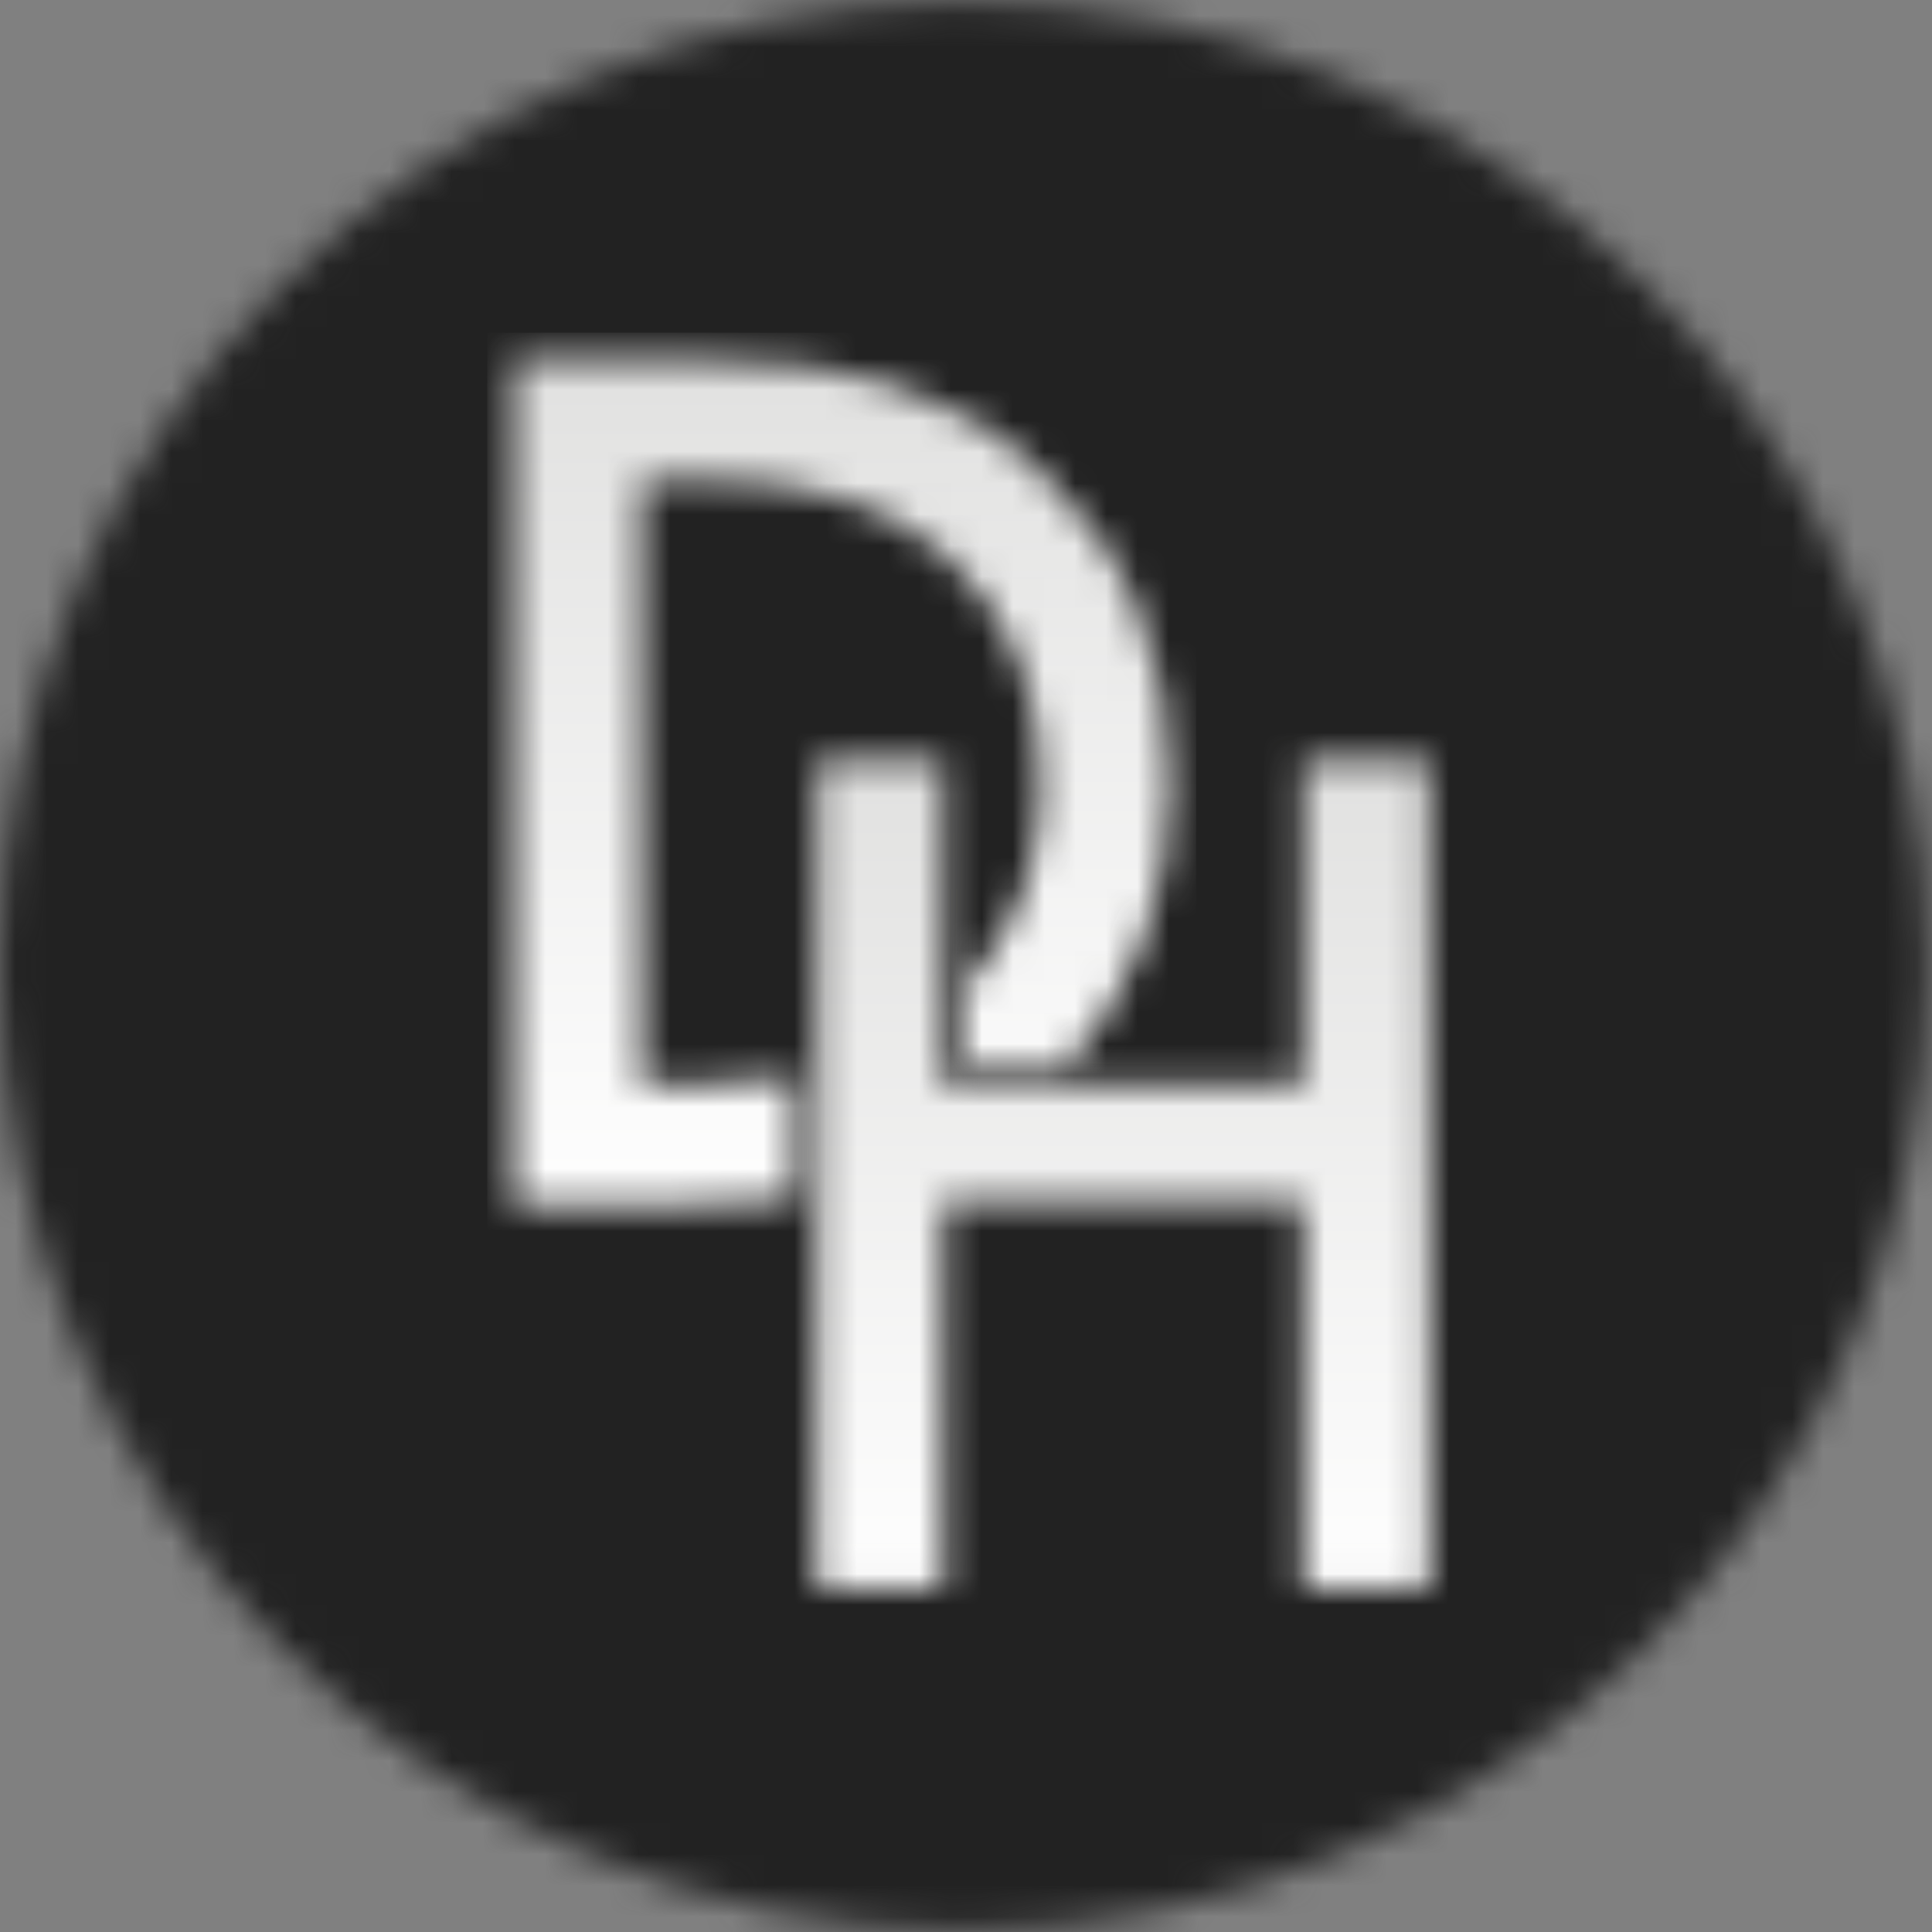
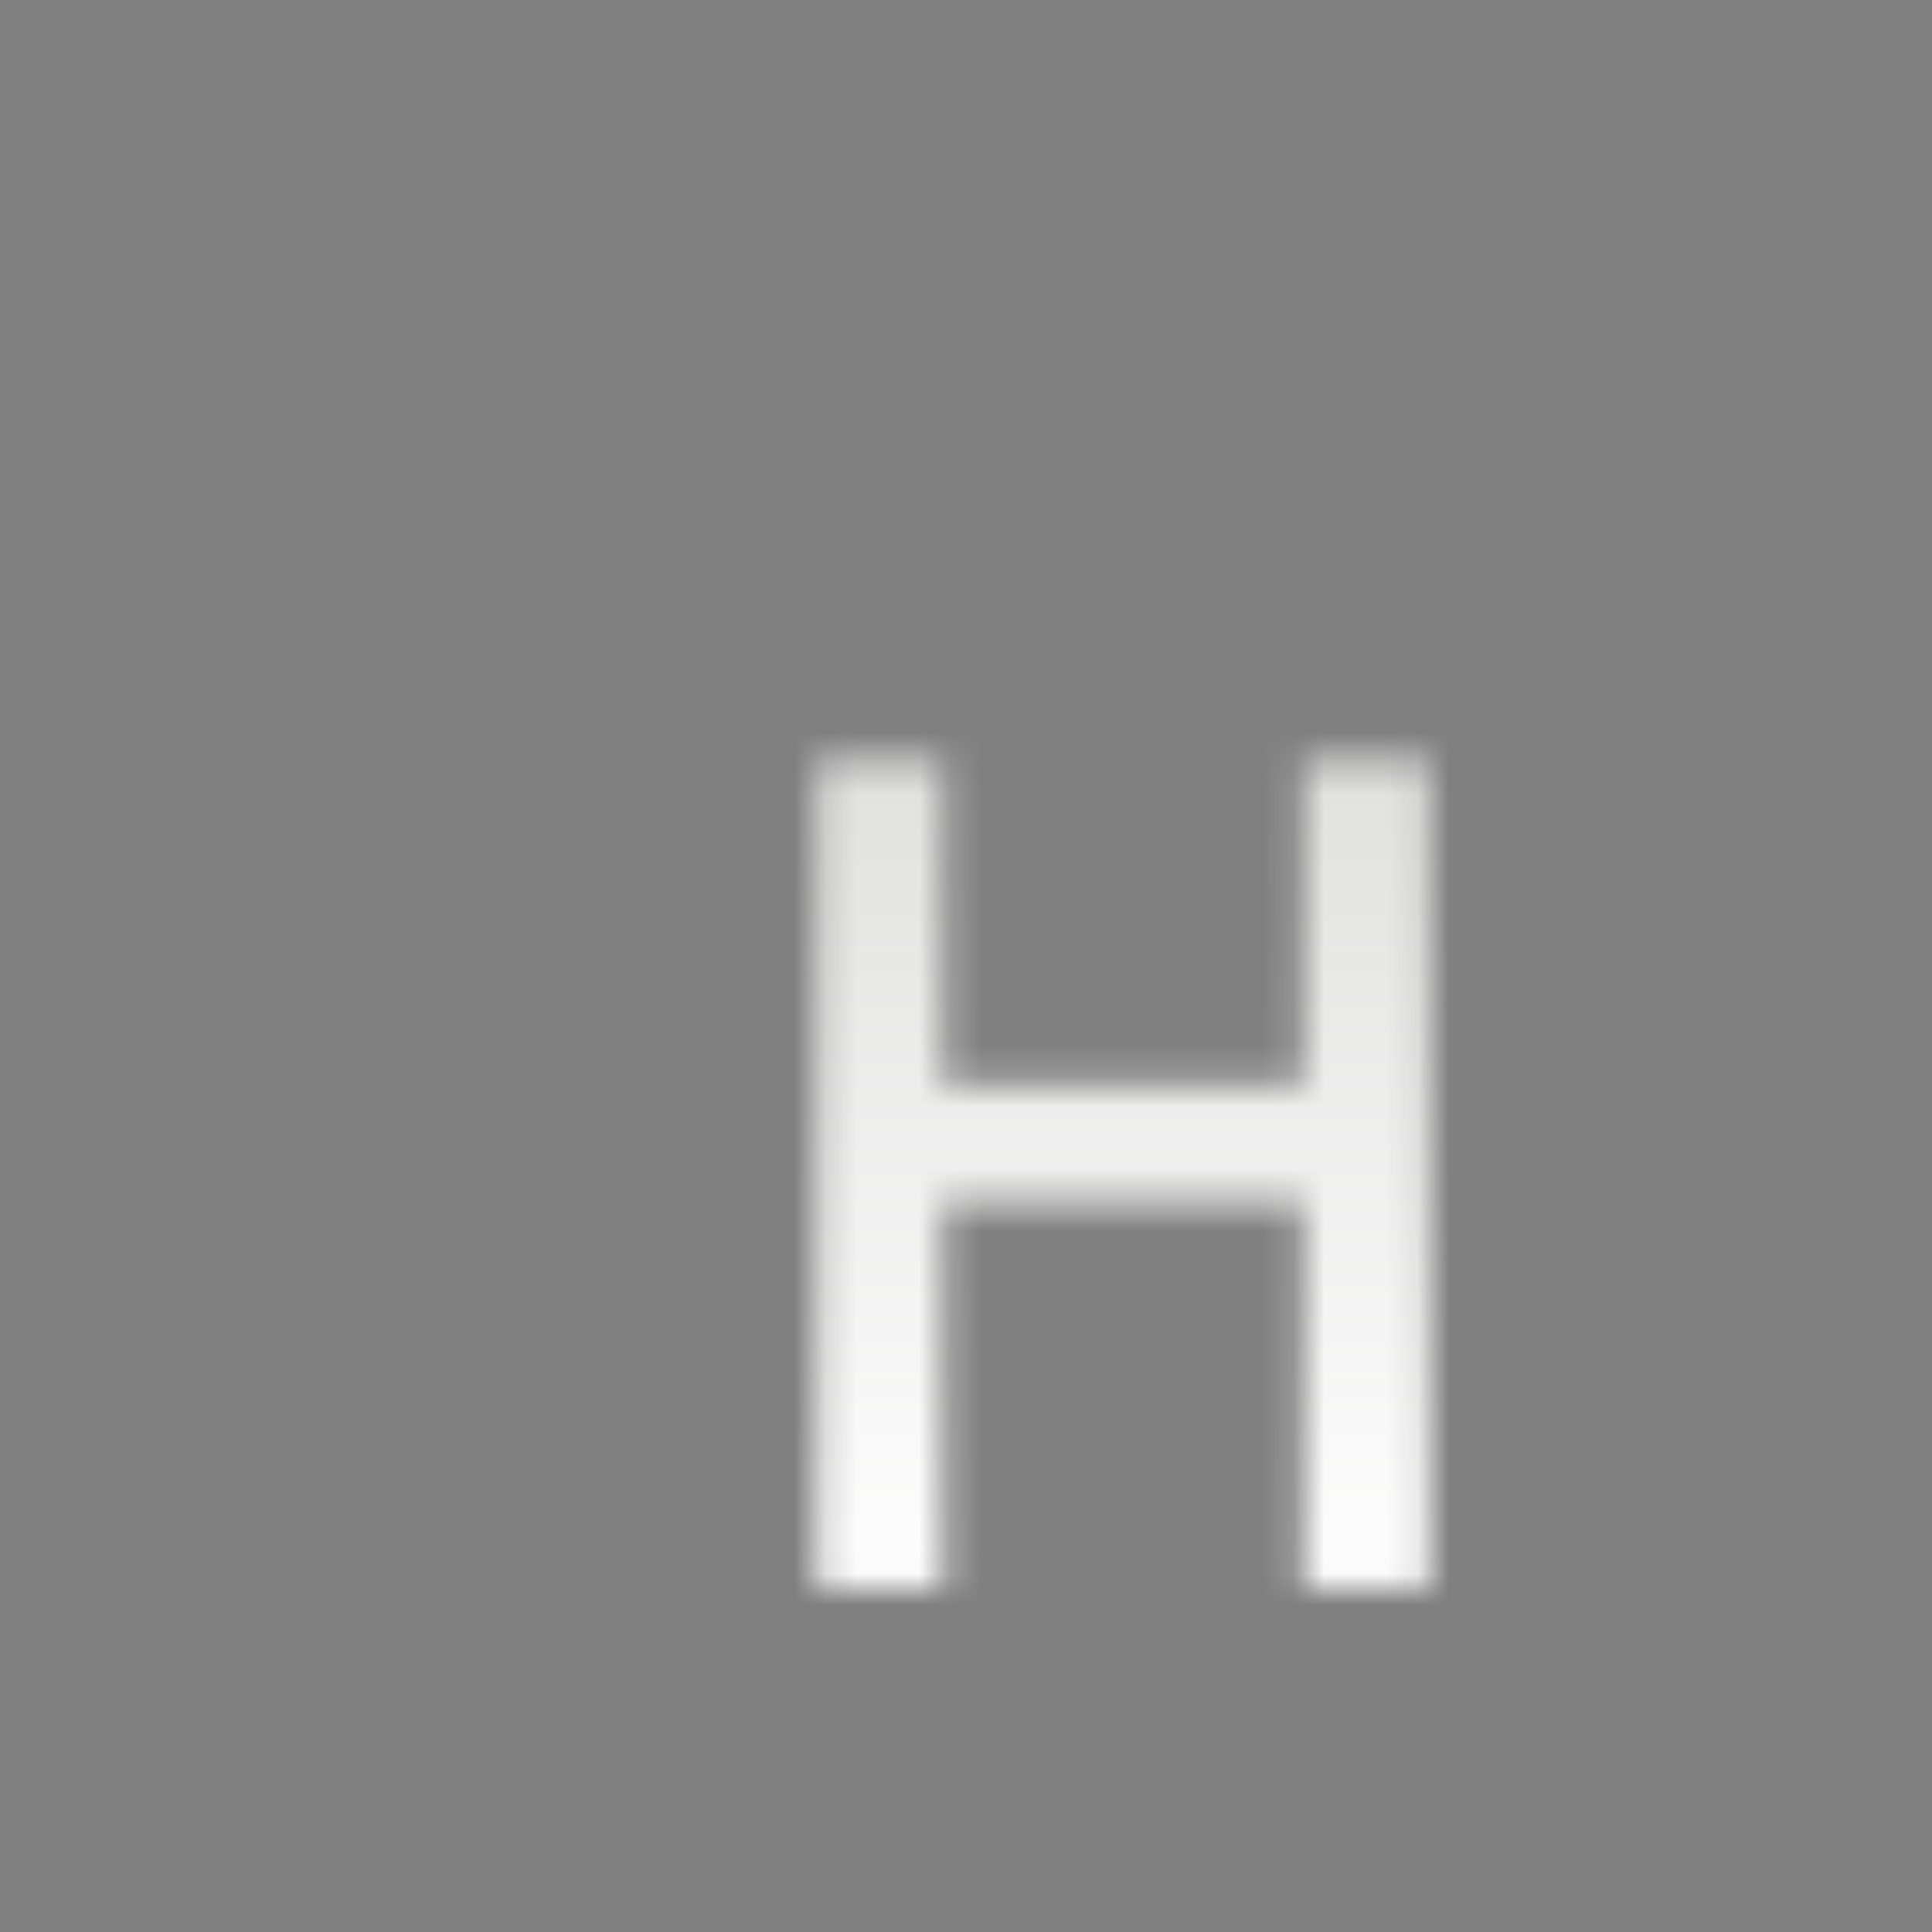
<svg xmlns="http://www.w3.org/2000/svg" width="62" height="62" viewBox="0 0 62 62" fill="none">
  <rect x="0" y="0" width="62" height="62" fill="#808080" stroke="none" />
  <mask id="mask0_73_621" style="mask-type:luminance" maskUnits="userSpaceOnUse" x="0" y="0" width="62" height="62">
    <path d="M30.921 61.921C47.998 61.921 61.842 48.077 61.842 31C61.842 13.923 47.998 0.079 30.921 0.079C13.844 0.079 0 13.923 0 31C0 48.077 13.844 61.921 30.921 61.921Z" fill="white" />
  </mask>
  <g mask="url(#mask0_73_621)">
    <mask id="mask1_73_621" style="mask-type:luminance" maskUnits="userSpaceOnUse" x="-14" y="-14" width="90" height="90">
      <path d="M75.39 -13.47H-13.548V75.469H75.39V-13.47Z" fill="white" />
    </mask>
    <g mask="url(#mask1_73_621)">
      <mask id="mask2_73_621" style="mask-type:luminance" maskUnits="userSpaceOnUse" x="-14" y="-14" width="90" height="90">
-         <path d="M75.39 -13.47H-13.548V75.469H75.39V-13.47Z" fill="white" />
-       </mask>
+         </mask>
      <g mask="url(#mask2_73_621)">
        <mask id="mask3_73_621" style="mask-type:luminance" maskUnits="userSpaceOnUse" x="-14" y="-14" width="90" height="90">
-           <path d="M75.39 -13.47H-13.548V75.469H75.39V-13.47Z" fill="white" />
-         </mask>
+           </mask>
        <g mask="url(#mask3_73_621)">
          <rect x="-11.582" y="-10.263" width="85.214" height="82.939" fill="#222222" />
        </g>
      </g>
    </g>
  </g>
  <mask id="mask4_73_621" style="mask-type:luminance" maskUnits="userSpaceOnUse" x="26" y="24" width="20" height="27">
    <path d="M30.268 50.974V38.565H41.816V50.974H45.858V24.396H41.816V34.794H30.268V24.396H26.231V50.974H30.268Z" fill="white" />
  </mask>
  <g mask="url(#mask4_73_621)">
    <mask id="mask5_73_621" style="mask-type:luminance" maskUnits="userSpaceOnUse" x="-14" y="-14" width="90" height="90">
      <path d="M75.39 -13.47H-13.548V75.469H75.39V-13.47Z" fill="white" />
    </mask>
    <g mask="url(#mask5_73_621)">
      <path d="M46.724 23.529H25.358V51.843H46.724V23.529Z" fill="url(#paint0_linear_73_621)" />
    </g>
  </g>
  <mask id="mask6_73_621" style="mask-type:luminance" maskUnits="userSpaceOnUse" x="16" y="11" width="22" height="28">
-     <path d="M22.202 11.544H22.36C25.017 11.544 27.127 11.812 28.682 12.352C30.405 12.891 31.986 13.808 33.308 15.037C36.119 17.589 37.529 20.946 37.542 25.108C37.542 28.766 36.417 31.808 34.165 34.239H30.935V31.716C32.567 29.949 33.449 27.618 33.398 25.213V25.108C33.398 22.147 32.401 19.737 30.407 17.878C28.629 16.239 26.029 15.408 22.608 15.387H20.589V34.795H22.439C23.471 34.802 24.501 34.728 25.522 34.568V38.481C24.448 38.587 23.372 38.64 22.293 38.638H16.505V11.544H22.205H22.202Z" fill="white" />
-   </mask>
+     </mask>
  <g mask="url(#mask6_73_621)">
    <mask id="mask7_73_621" style="mask-type:luminance" maskUnits="userSpaceOnUse" x="-14" y="-14" width="90" height="90">
      <path d="M75.39 -13.47H-13.548V75.469H75.39V-13.47Z" fill="white" />
    </mask>
    <g mask="url(#mask7_73_621)">
-       <path d="M38.39 10.676H15.634V39.511H38.39V10.676Z" fill="url(#paint1_linear_73_621)" />
+       <path d="M38.39 10.676H15.634V39.511H38.39V10.676" fill="url(#paint1_linear_73_621)" />
    </g>
  </g>
  <defs>
    <linearGradient id="paint0_linear_73_621" x1="36.041" y1="23.529" x2="36.041" y2="51.843" gradientUnits="userSpaceOnUse">
      <stop stop-color="#E0E0DF" />
      <stop offset="1" stop-color="white" />
    </linearGradient>
    <linearGradient id="paint1_linear_73_621" x1="27.012" y1="10.676" x2="27.012" y2="39.511" gradientUnits="userSpaceOnUse">
      <stop stop-color="#E0E0DF" />
      <stop offset="1" stop-color="white" />
    </linearGradient>
  </defs>
</svg>